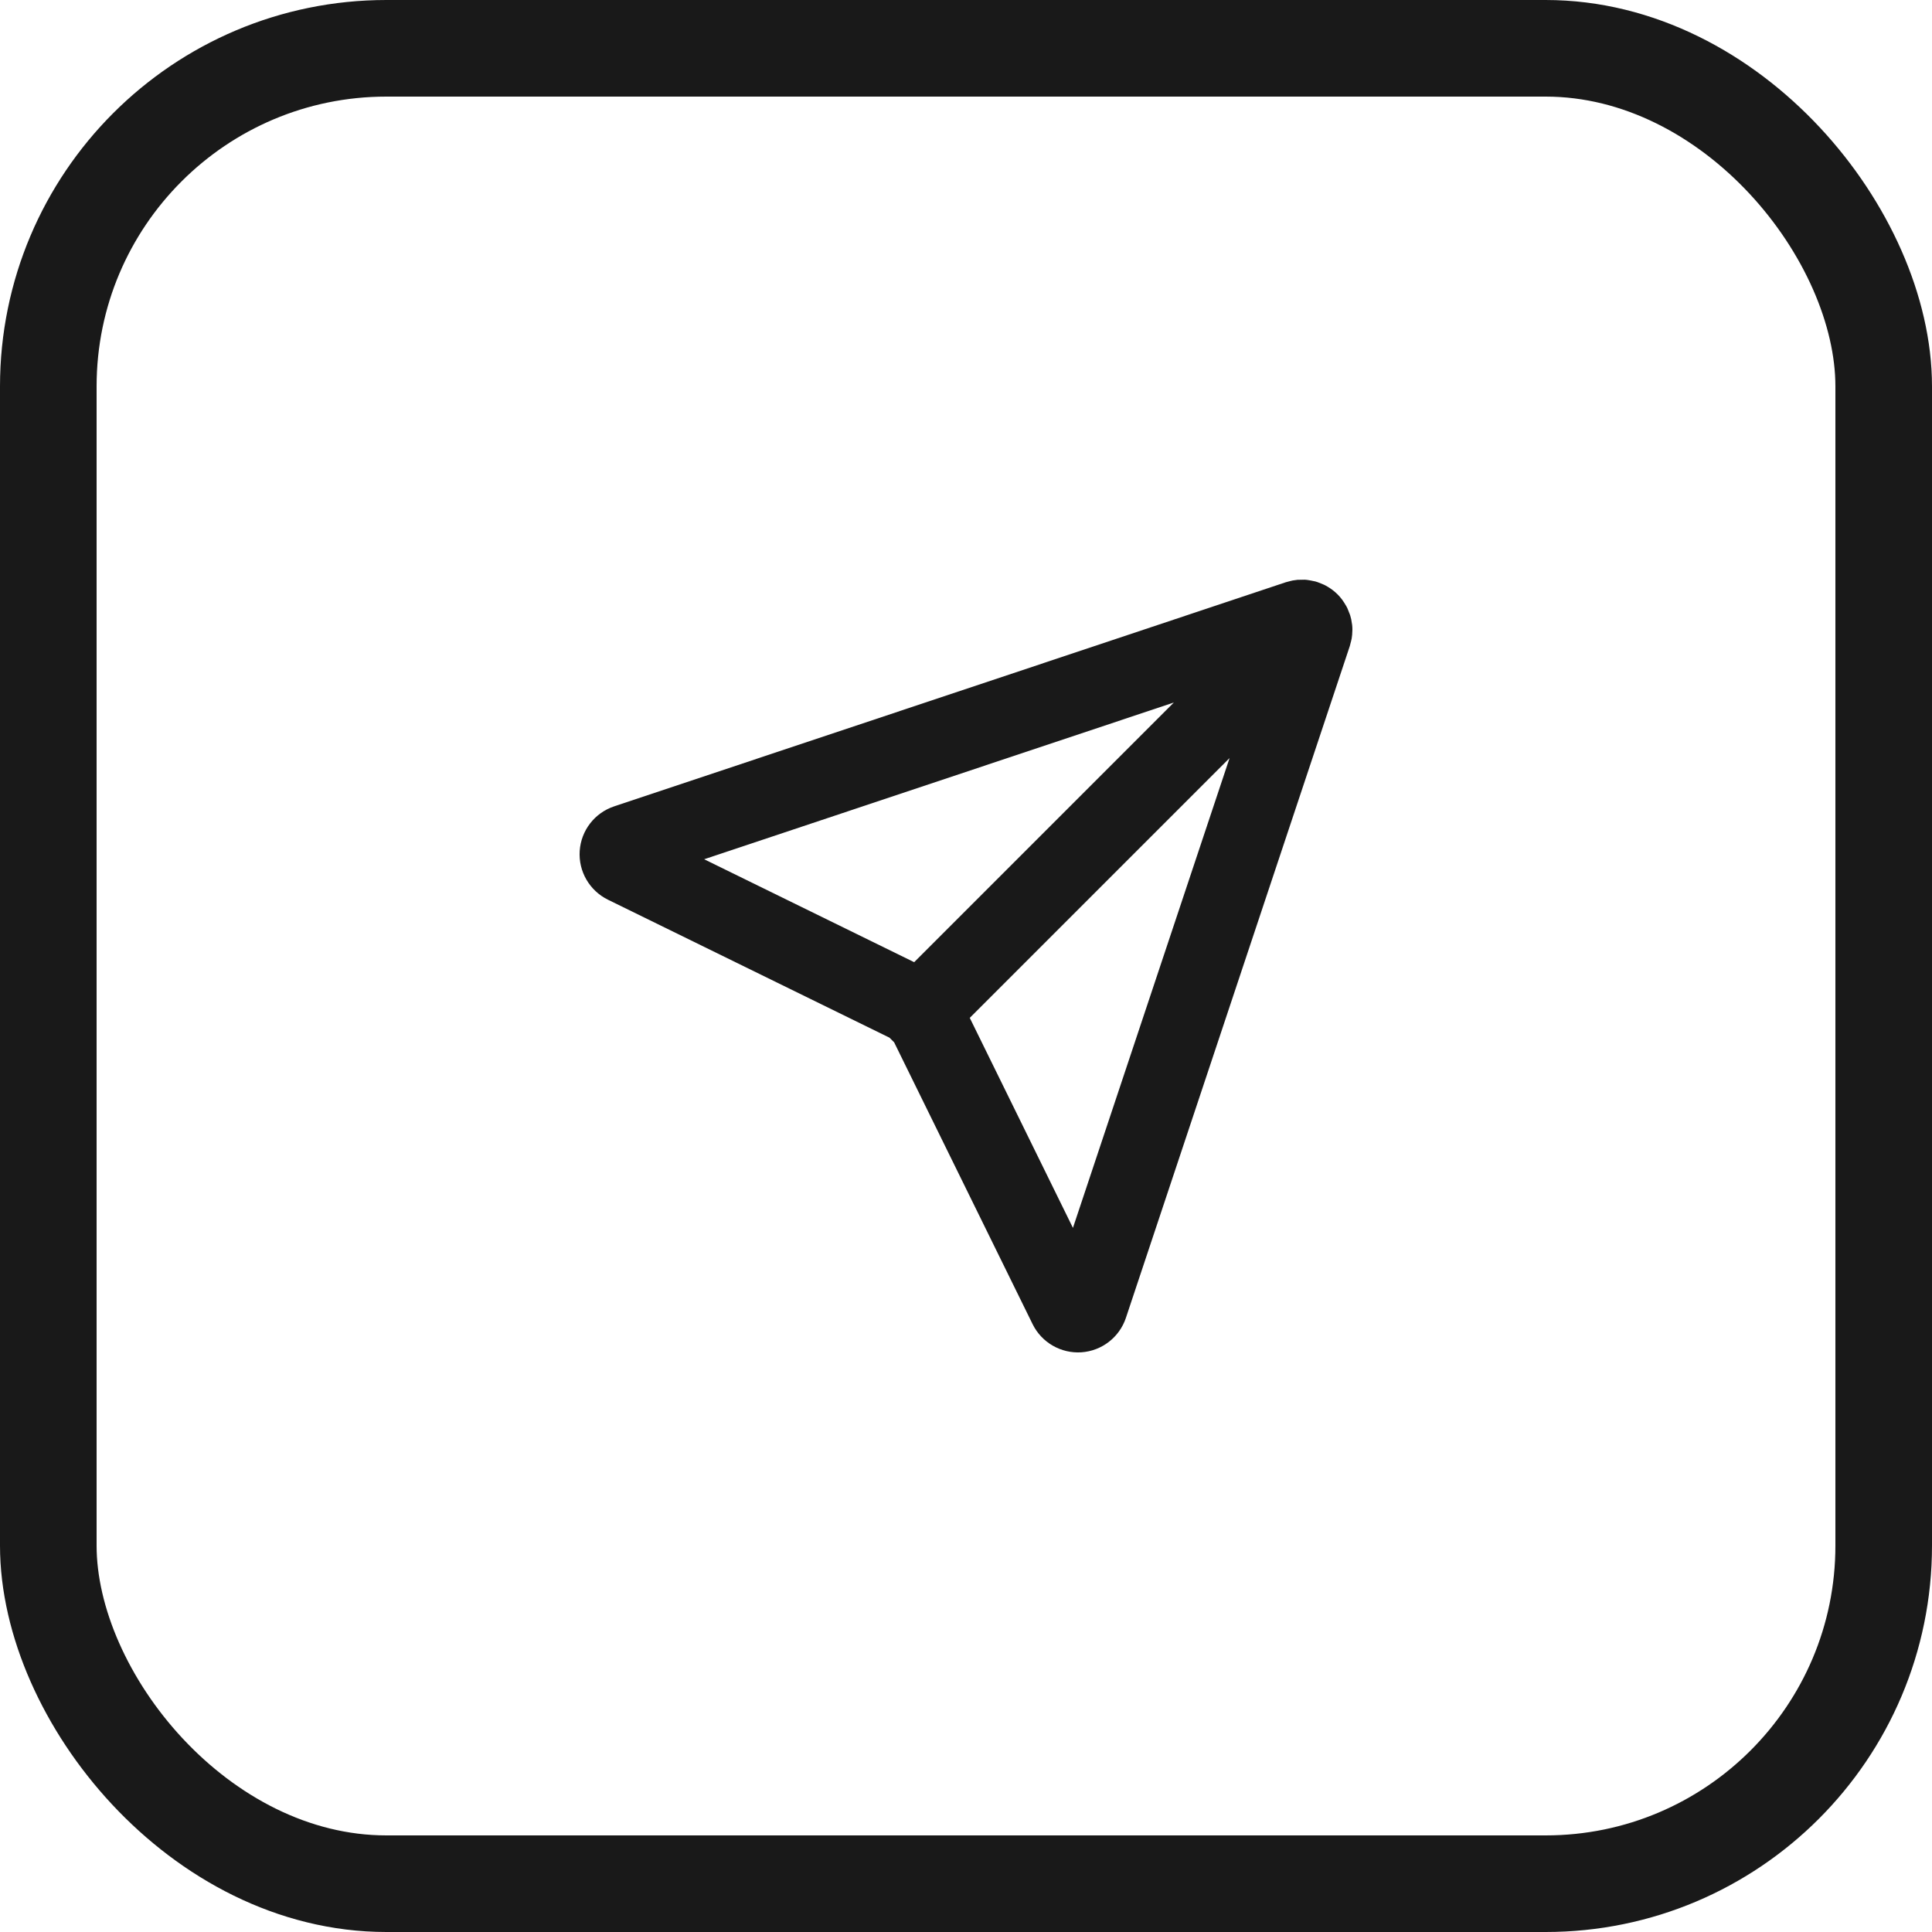
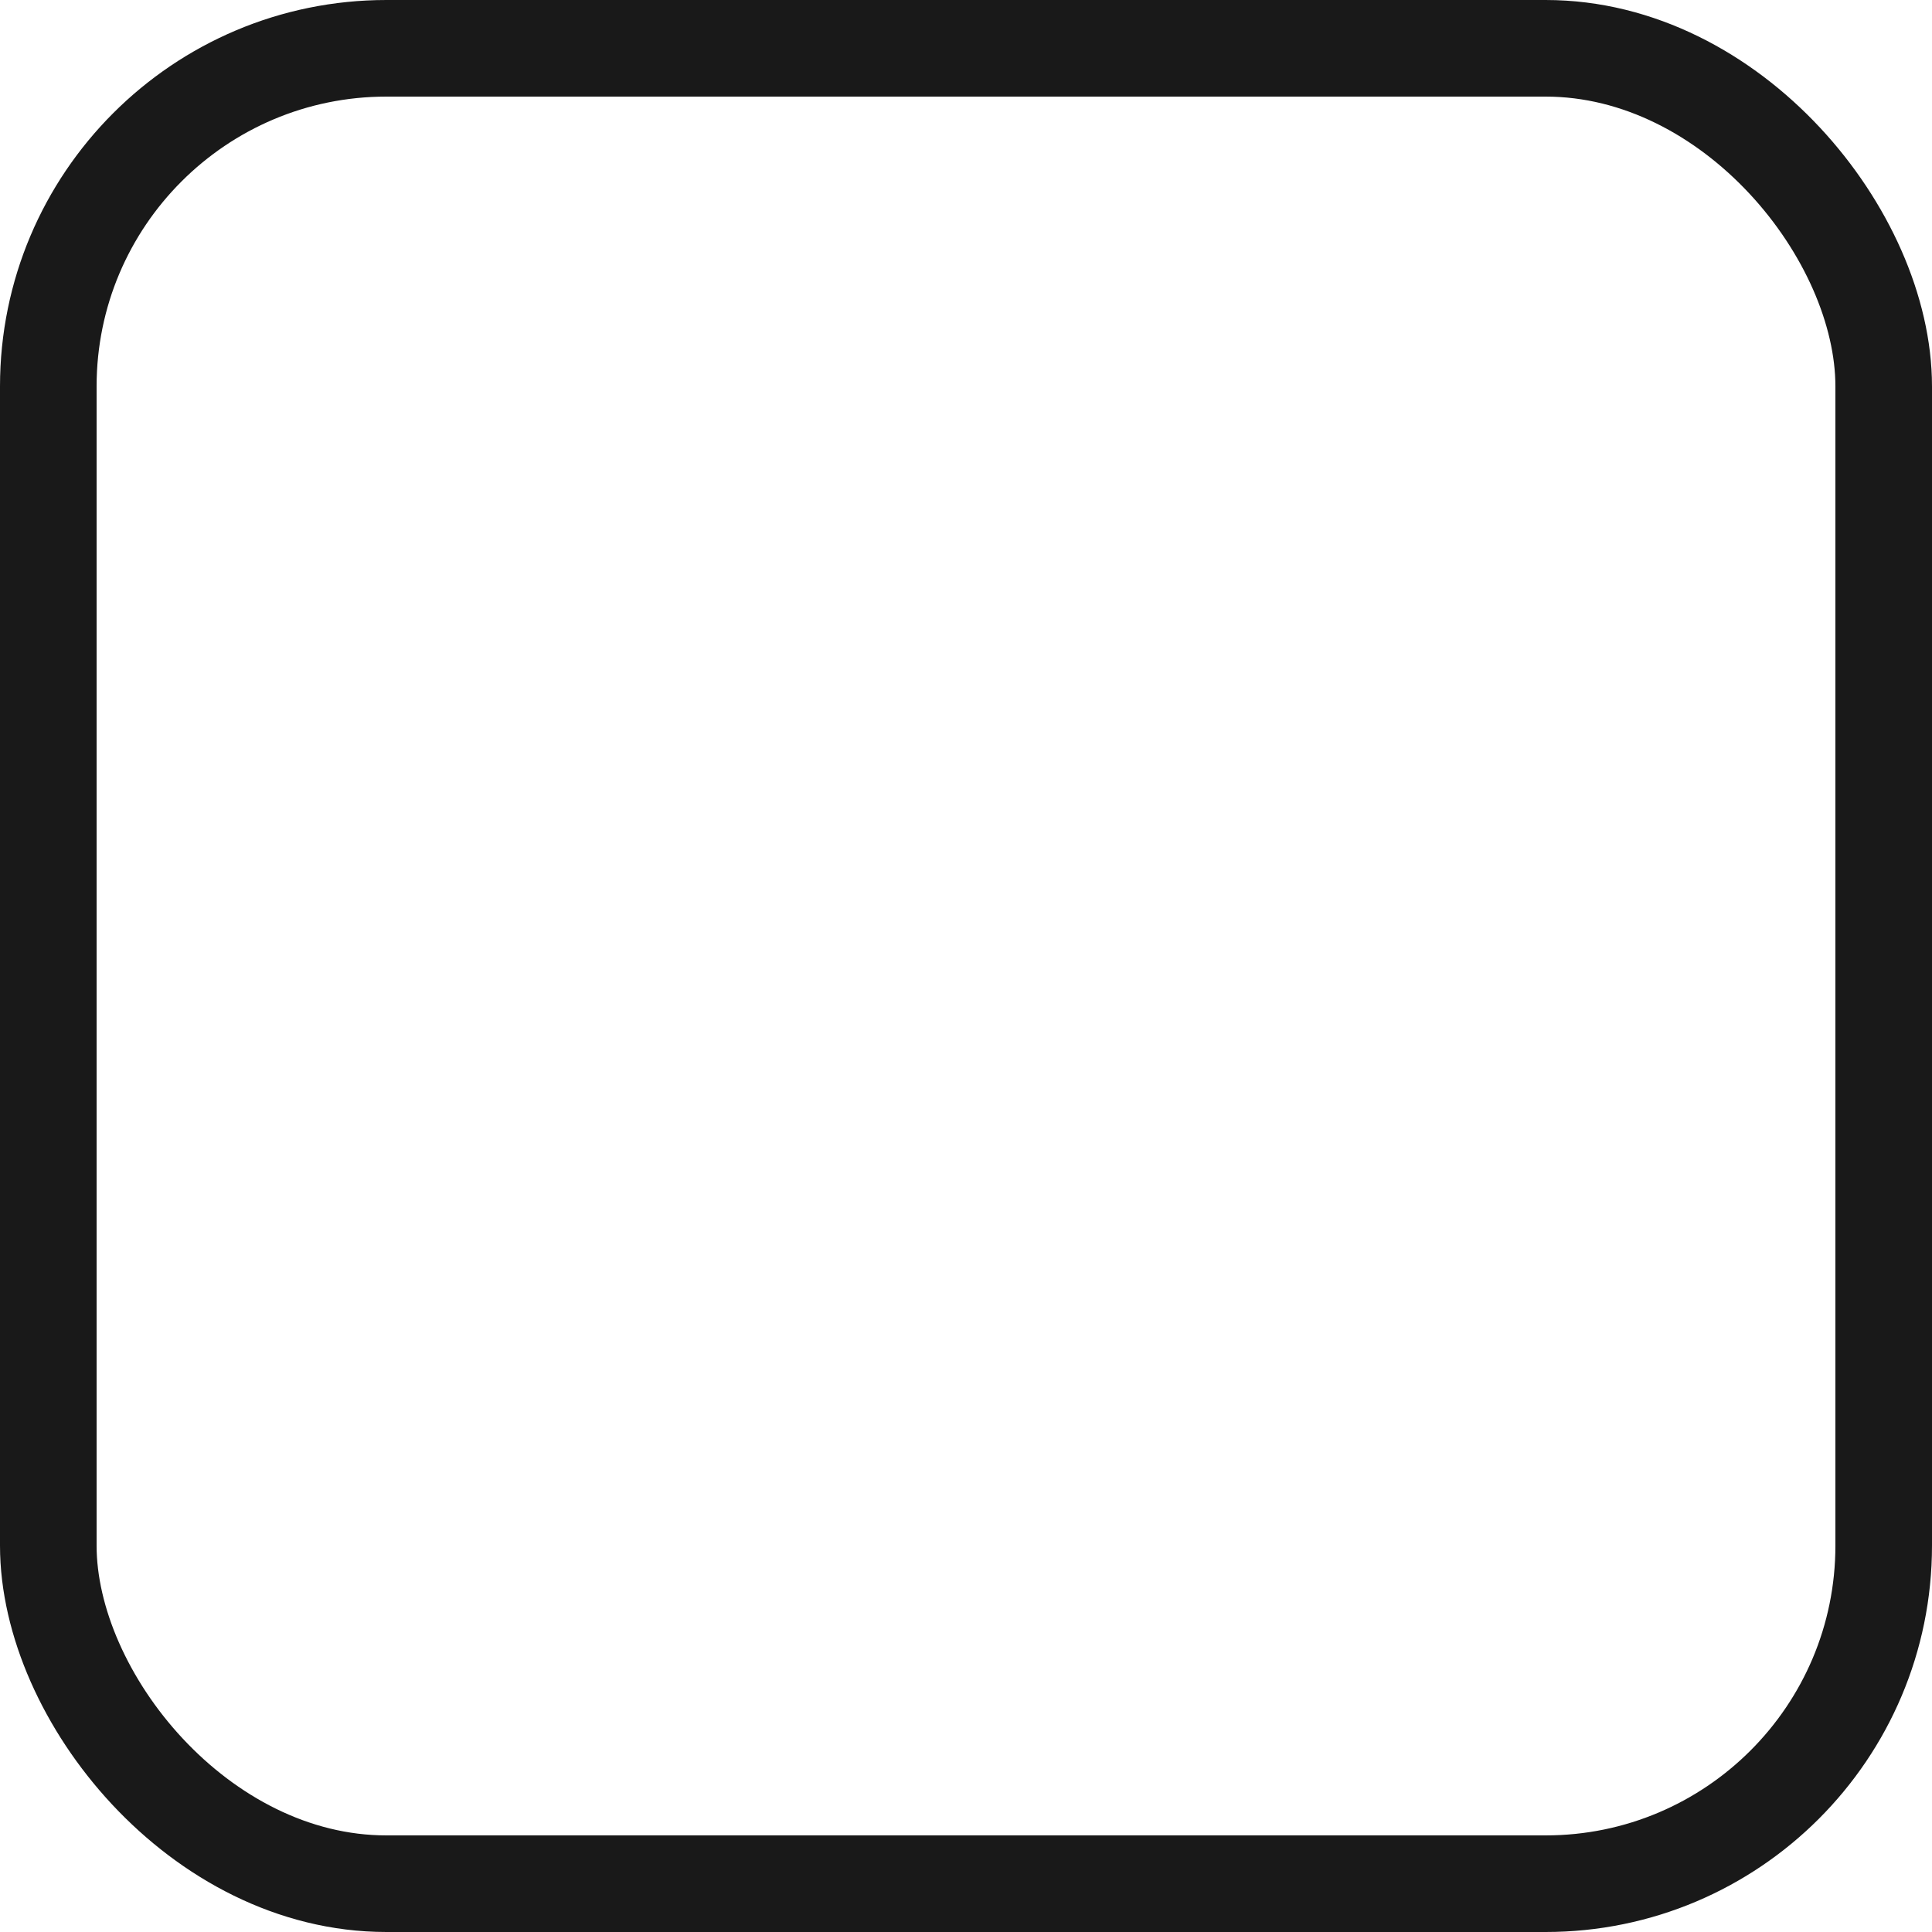
<svg xmlns="http://www.w3.org/2000/svg" width="40" height="40" viewBox="0 0 40 40" fill="none">
-   <path fill-rule="evenodd" clip-rule="evenodd" d="M18.416 21.484L12.586 18.627C12.205 18.439 11.974 18.041 12.002 17.618C12.03 17.194 12.312 16.829 12.715 16.695L26.623 12.054L26.727 12.027L26.662 12.043C26.762 12.017 26.762 12.017 26.852 12.006L26.87 12.004L27.021 12.003L26.955 12C27.033 12 27.078 12.005 27.236 12.039L27.254 12.045L27.28 12.053L27.414 12.107L27.443 12.122L27.487 12.147C27.56 12.19 27.628 12.241 27.694 12.307C27.759 12.372 27.809 12.438 27.872 12.547L27.888 12.577L27.897 12.595L27.948 12.723L27.956 12.748L27.975 12.819C27.994 12.922 27.999 12.959 28 13.032L27.995 13.139C27.984 13.233 27.984 13.233 27.977 13.253L27.976 13.261L27.946 13.377L23.311 27.284C23.177 27.687 22.812 27.969 22.389 27.998C21.966 28.026 21.566 27.796 21.379 27.415L18.512 21.58L18.416 21.484ZM18.927 19.921L14.579 17.79L24.303 14.545L18.927 19.921ZM20.078 21.074L22.214 25.422L25.457 15.695L20.078 21.074Z" fill="#191919" />
  <rect x="1" y="1" width="38" height="38" rx="7" stroke="#191919" stroke-width="2" />
</svg>